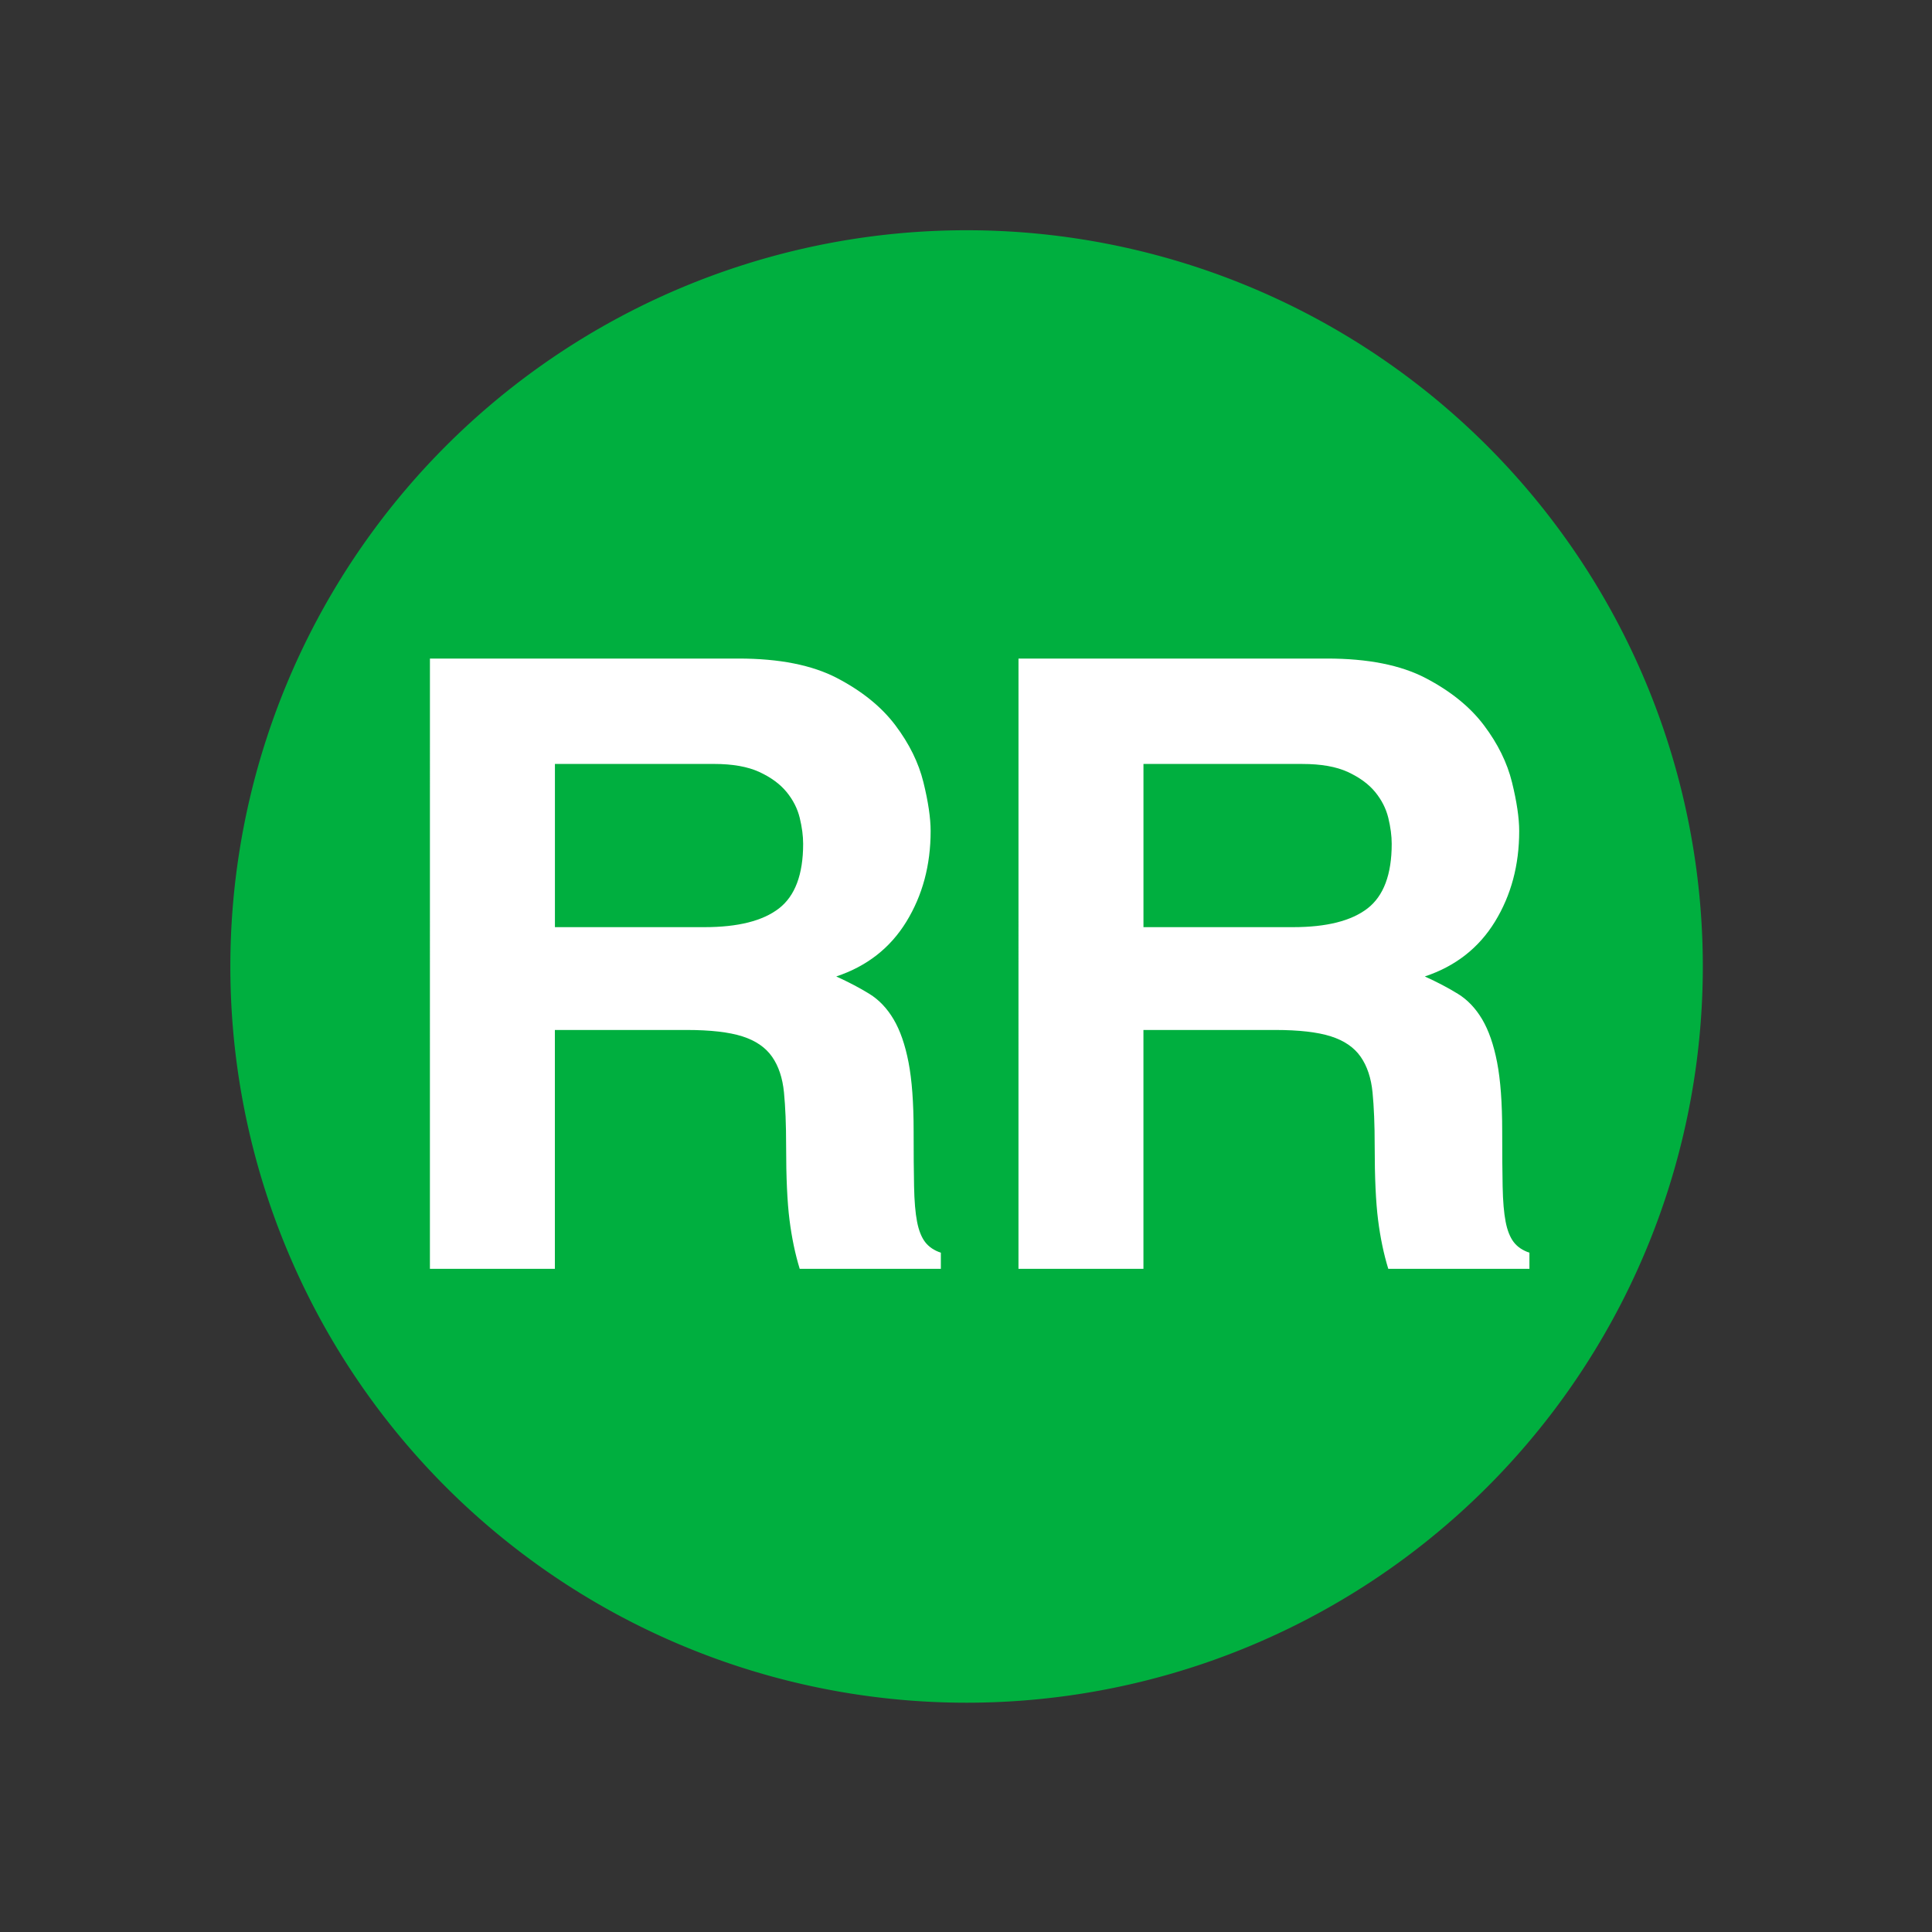
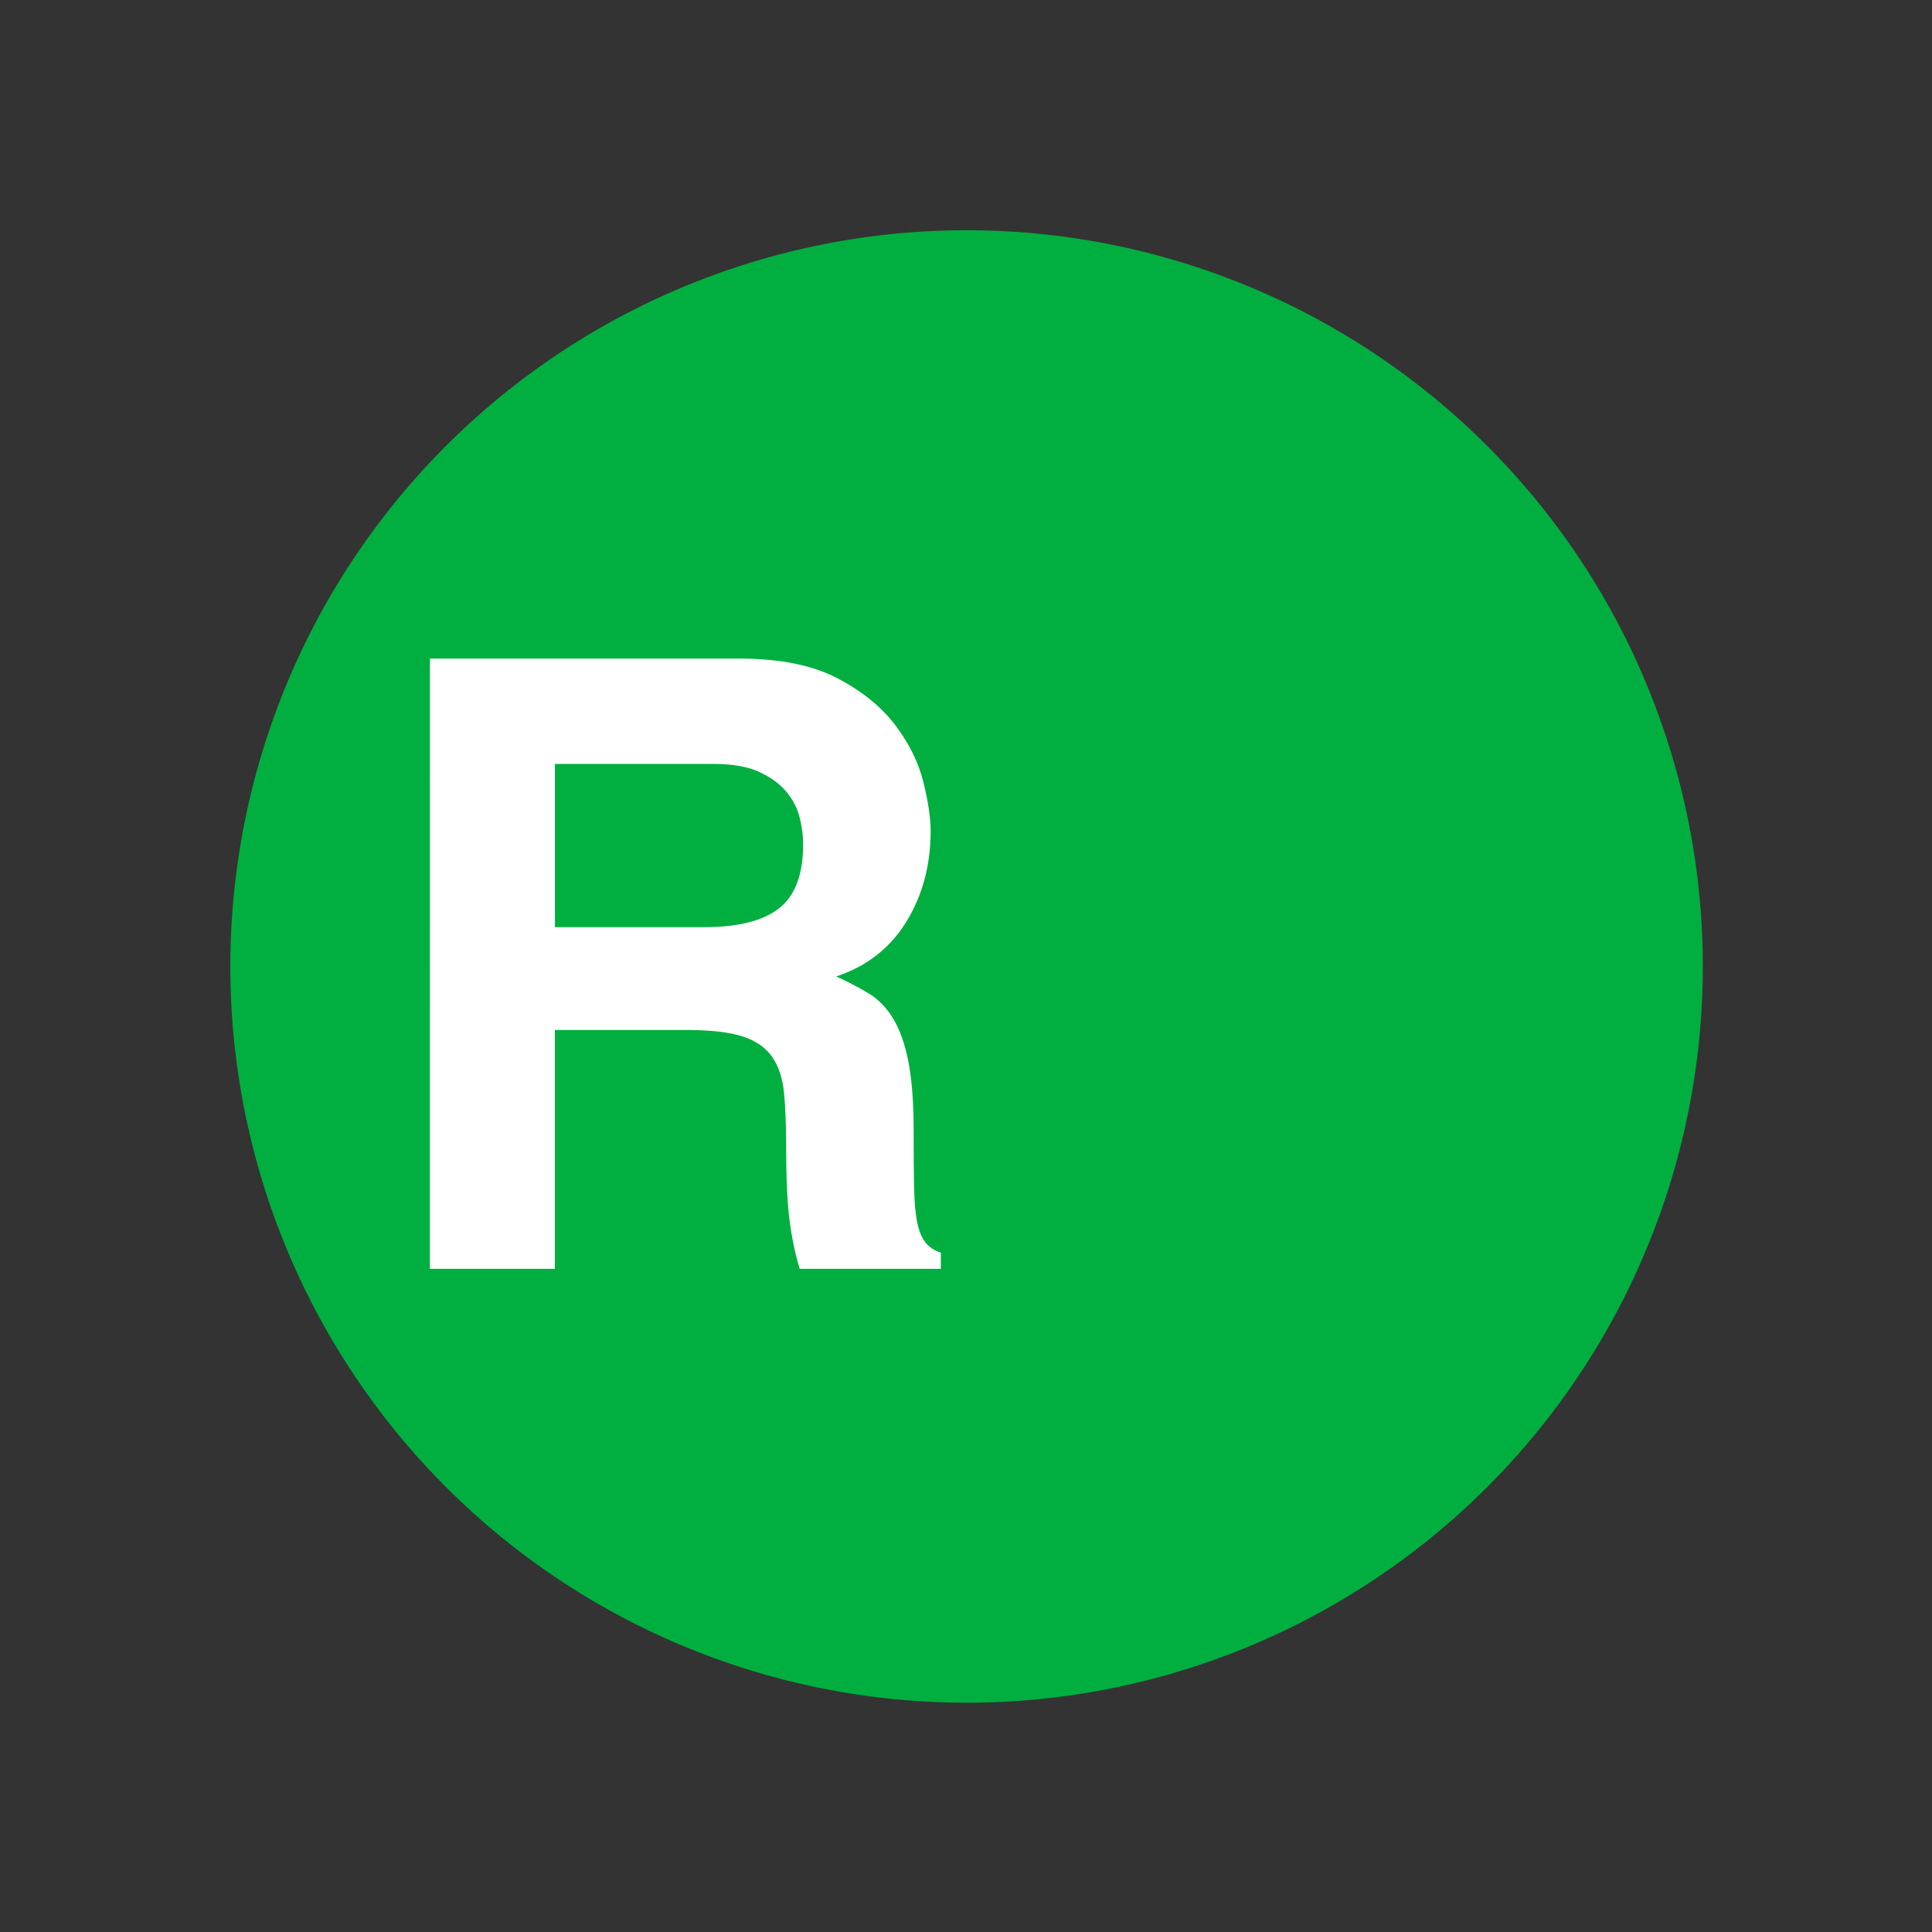
<svg xmlns="http://www.w3.org/2000/svg" height="75" width="75" version="1.0">
  <rect width="100%" height="100%" fill="#333333" stroke="none" />
  <path fill="#00af3f" d="m245.85,113.43a108.26,108.26,0,1,1,-216.52,0,108.26,108.26,0,1,1,216.52,0z" transform="matrix(0.264,0,0,0.264,1.199,7.573)" />
  <path d="m27.349,35.992c1.298,0,2.261-0.242,2.888-0.726,0.627-0.484,0.941-1.32,0.941-2.508-0-0.308-0.044-0.644-0.132-1.007-0.088-0.363-0.259-0.698-0.512-1.007-0.253-0.308-0.605-0.567-1.056-0.775-0.451-0.209-1.04-0.313-1.765-0.313h-6.171v6.335zm-10.659-10.427,11.979,0c1.584,0,2.86,0.253,3.828,0.759,0.968,0.506,1.722,1.116,2.261,1.831,0.539,0.715,0.902,1.452,1.089,2.211,0.187,0.759,0.28,1.391,0.28,1.897-0,1.321-0.314,2.492-0.941,3.515-0.627,1.023-1.535,1.732-2.723,2.128,0.484,0.22,0.913,0.445,1.287,0.676,0.374,0.231,0.687,0.561,0.941,0.99,0.253,0.429,0.446,0.984,0.578,1.666,0.132,0.682,0.198,1.573,0.198,2.673-0,0.858,0.005,1.573,0.017,2.145,0.011,0.572,0.05,1.028,0.116,1.369,0.066,0.341,0.171,0.605,0.314,0.792,0.143,0.187,0.346,0.324,0.61,0.412v0.627h-5.479c-0.176-0.572-0.308-1.204-0.396-1.897-0.088-0.693-0.132-1.655-0.132-2.887-0-0.814-0.028-1.502-0.083-2.063-0.055-0.561-0.209-1.023-0.462-1.386-0.253-0.363-0.638-0.627-1.155-0.792-0.517-0.165-1.238-0.248-2.162-0.248h-5.115v9.273h-4.851z" style="text-align:center;" fill="#FFF" />
-   <path d="m50.197,35.992c1.298,0,2.261-0.242,2.888-0.726,0.627-0.484,0.941-1.32,0.941-2.508-0-0.308-0.044-0.644-0.132-1.007-0.088-0.363-0.259-0.698-0.512-1.007-0.253-0.307-0.605-0.565-1.056-0.774-0.452-0.209-1.04-0.313-1.766-0.313h-6.171v6.335zm-10.659-10.427,11.979,0c1.584,0,2.86,0.253,3.828,0.759,0.968,0.506,1.722,1.116,2.261,1.831,0.539,0.715,0.902,1.452,1.089,2.211,0.187,0.759,0.28,1.391,0.28,1.897-0,1.321-0.314,2.492-0.941,3.515-0.627,1.023-1.535,1.732-2.723,2.128,0.484,0.22,0.913,0.445,1.287,0.676,0.374,0.231,0.687,0.561,0.941,0.99,0.253,0.429,0.446,0.984,0.578,1.666,0.132,0.682,0.198,1.573,0.198,2.673-0,0.858,0.005,1.573,0.017,2.145,0.011,0.572,0.05,1.028,0.116,1.369,0.066,0.341,0.171,0.605,0.314,0.792,0.143,0.187,0.346,0.324,0.61,0.412v0.627h-5.479c-0.176-0.572-0.308-1.204-0.396-1.897-0.088-0.693-0.132-1.655-0.132-2.887-0-0.814-0.028-1.502-0.083-2.063-0.055-0.561-0.209-1.023-0.462-1.386-0.253-0.363-0.638-0.627-1.155-0.792-0.517-0.165-1.238-0.248-2.162-0.248h-5.115v9.273h-4.851z" style="text-align:center;" fill="#FFF" />
</svg>